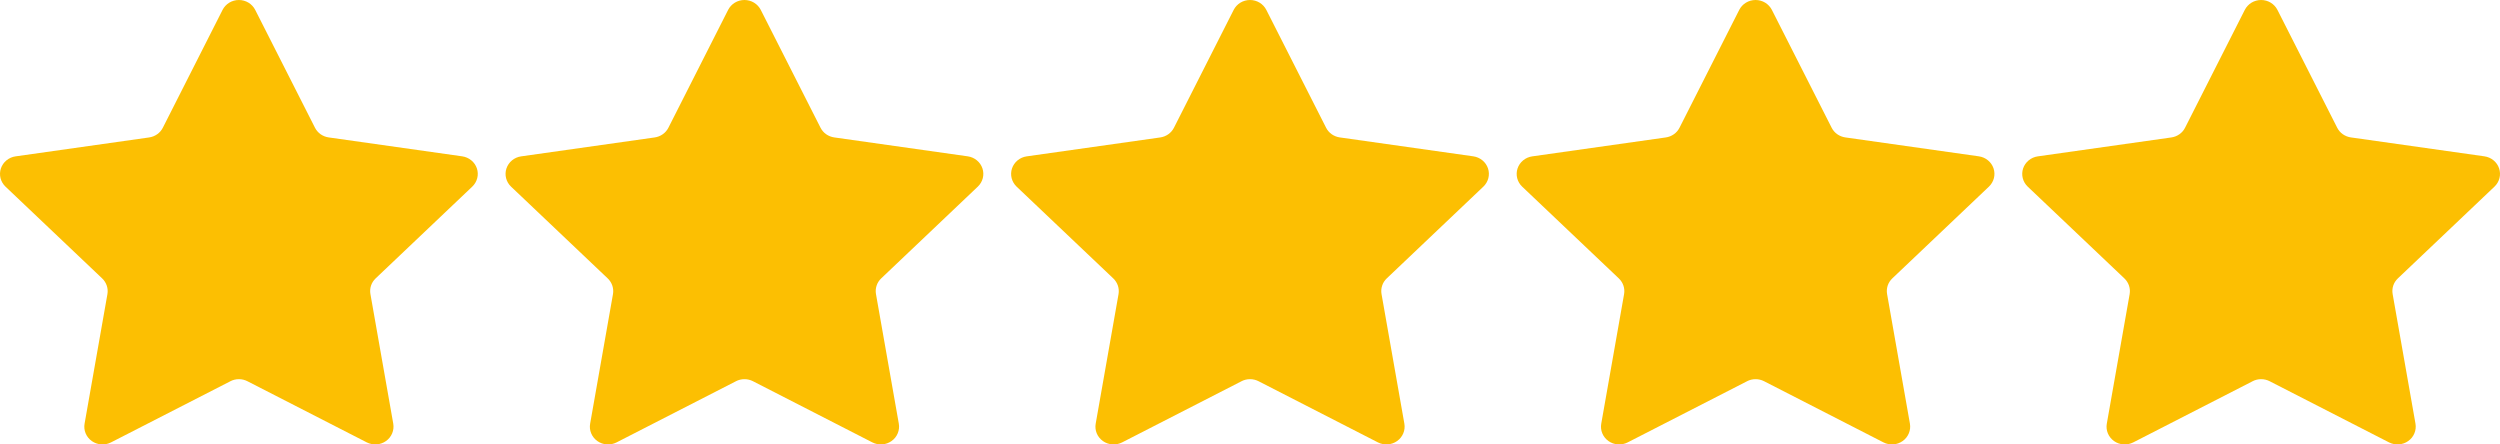
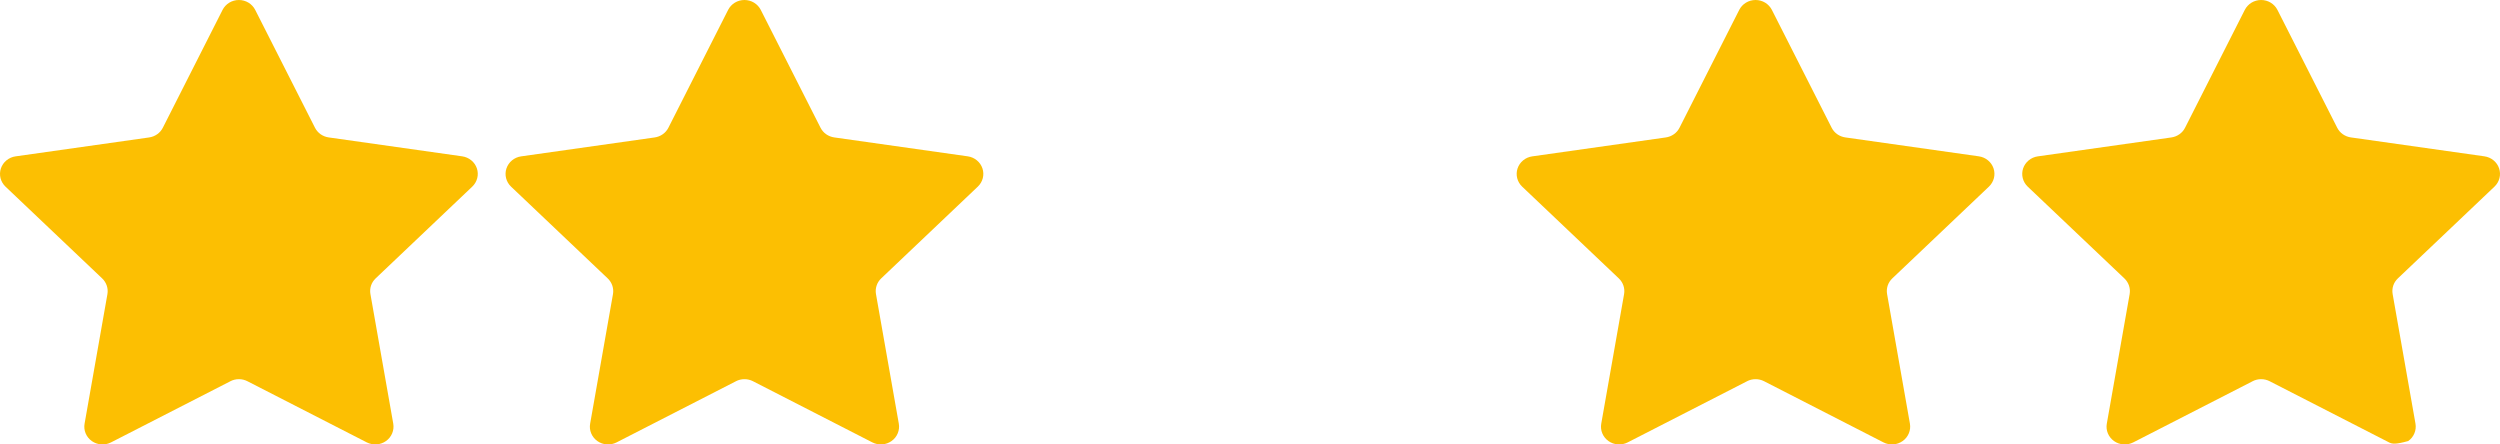
<svg xmlns="http://www.w3.org/2000/svg" fill="none" height="100%" overflow="visible" preserveAspectRatio="none" style="display: block;" viewBox="0 0 90 16" width="100%">
  <g id="Container">
    <path d="M8.296 13.724L3.995 15.927C3.887 15.982 3.765 16.007 3.643 15.998C3.521 15.99 3.404 15.948 3.305 15.878C3.206 15.807 3.129 15.712 3.083 15.601C3.037 15.491 3.024 15.37 3.045 15.252L3.867 10.589C3.885 10.487 3.877 10.382 3.844 10.283C3.811 10.185 3.754 10.095 3.678 10.023L0.198 6.719C0.111 6.636 0.049 6.53 0.019 6.415C-0.01 6.299 -0.006 6.177 0.032 6.064C0.07 5.951 0.139 5.85 0.233 5.773C0.327 5.696 0.44 5.646 0.561 5.629L5.368 4.948C5.473 4.933 5.573 4.894 5.659 4.833C5.745 4.773 5.815 4.692 5.862 4.599L8.013 0.355C8.067 0.249 8.151 0.159 8.254 0.096C8.358 0.033 8.478 0 8.6 0C8.722 0 8.842 0.033 8.946 0.096C9.049 0.159 9.133 0.249 9.187 0.355L11.339 4.598C11.386 4.691 11.456 4.771 11.541 4.832C11.627 4.892 11.727 4.932 11.832 4.947L16.639 5.628C16.76 5.645 16.873 5.695 16.967 5.772C17.061 5.849 17.13 5.949 17.168 6.063C17.206 6.176 17.21 6.298 17.181 6.413C17.151 6.529 17.089 6.635 17.002 6.718L13.523 10.022C13.447 10.094 13.39 10.183 13.357 10.281C13.325 10.38 13.317 10.484 13.335 10.586L14.157 15.251C14.178 15.369 14.164 15.49 14.118 15.6C14.072 15.711 13.995 15.807 13.896 15.877C13.797 15.948 13.68 15.989 13.558 15.998C13.435 16.006 13.313 15.981 13.205 15.926L8.905 13.723C8.811 13.675 8.707 13.65 8.601 13.65C8.494 13.65 8.39 13.675 8.296 13.723V13.724Z" fill="#FCBF02" id="Vector" />
    <path d="M26.496 13.724L22.195 15.927C22.087 15.982 21.965 16.007 21.843 15.998C21.721 15.99 21.604 15.948 21.505 15.878C21.406 15.807 21.329 15.712 21.283 15.601C21.237 15.491 21.224 15.37 21.245 15.252L22.067 10.589C22.085 10.487 22.077 10.382 22.044 10.283C22.011 10.185 21.954 10.095 21.878 10.023L18.398 6.719C18.311 6.636 18.248 6.53 18.219 6.415C18.19 6.299 18.194 6.177 18.232 6.064C18.27 5.951 18.339 5.85 18.433 5.773C18.526 5.696 18.64 5.646 18.761 5.629L23.568 4.948C23.673 4.933 23.773 4.894 23.859 4.833C23.945 4.773 24.015 4.692 24.062 4.599L26.213 0.355C26.267 0.249 26.351 0.159 26.454 0.096C26.558 0.033 26.678 0 26.8 0C26.922 0 27.042 0.033 27.146 0.096C27.249 0.159 27.333 0.249 27.387 0.355L29.539 4.598C29.586 4.691 29.655 4.771 29.741 4.832C29.827 4.892 29.927 4.932 30.032 4.947L34.839 5.628C34.96 5.645 35.074 5.695 35.167 5.772C35.261 5.849 35.33 5.949 35.368 6.063C35.406 6.176 35.41 6.298 35.381 6.413C35.352 6.529 35.289 6.635 35.202 6.718L31.723 10.022C31.647 10.094 31.59 10.183 31.558 10.281C31.525 10.38 31.517 10.484 31.535 10.586L32.357 15.251C32.378 15.369 32.364 15.49 32.318 15.6C32.273 15.711 32.196 15.807 32.096 15.877C31.997 15.948 31.88 15.989 31.758 15.998C31.635 16.006 31.513 15.981 31.405 15.926L27.105 13.723C27.012 13.675 26.907 13.65 26.801 13.65C26.695 13.65 26.59 13.675 26.496 13.723V13.724Z" fill="#FCBF02" id="Vector_2" />
-     <path d="M44.696 13.724L40.395 15.927C40.287 15.982 40.165 16.007 40.043 15.998C39.921 15.99 39.804 15.948 39.705 15.878C39.606 15.807 39.529 15.712 39.483 15.601C39.437 15.491 39.424 15.37 39.445 15.252L40.267 10.589C40.285 10.487 40.277 10.382 40.244 10.283C40.211 10.185 40.154 10.095 40.078 10.023L36.598 6.719C36.511 6.636 36.449 6.53 36.419 6.415C36.39 6.299 36.394 6.177 36.432 6.064C36.47 5.951 36.539 5.85 36.633 5.773C36.727 5.696 36.84 5.646 36.961 5.629L41.768 4.948C41.873 4.933 41.973 4.894 42.059 4.833C42.145 4.773 42.215 4.692 42.262 4.599L44.413 0.355C44.467 0.249 44.551 0.159 44.654 0.096C44.758 0.033 44.878 0 45 0C45.122 0 45.242 0.033 45.346 0.096C45.449 0.159 45.533 0.249 45.587 0.355L47.739 4.598C47.786 4.691 47.855 4.771 47.941 4.832C48.027 4.892 48.127 4.932 48.232 4.947L53.039 5.628C53.16 5.645 53.273 5.695 53.367 5.772C53.461 5.849 53.53 5.949 53.568 6.063C53.606 6.176 53.61 6.298 53.581 6.413C53.551 6.529 53.489 6.635 53.402 6.718L49.923 10.022C49.847 10.094 49.79 10.183 49.758 10.281C49.725 10.38 49.717 10.484 49.735 10.586L50.557 15.251C50.578 15.369 50.564 15.49 50.518 15.6C50.472 15.711 50.395 15.807 50.296 15.877C50.197 15.948 50.08 15.989 49.958 15.998C49.835 16.006 49.713 15.981 49.605 15.926L45.306 13.723C45.212 13.675 45.107 13.65 45.001 13.65C44.895 13.65 44.79 13.675 44.696 13.723V13.724Z" fill="#FCBF02" id="Vector_3" />
    <path d="M62.896 13.724L58.595 15.927C58.487 15.982 58.365 16.007 58.243 15.998C58.121 15.99 58.004 15.948 57.905 15.878C57.806 15.807 57.729 15.712 57.683 15.601C57.637 15.491 57.624 15.37 57.645 15.252L58.467 10.589C58.485 10.487 58.477 10.382 58.444 10.283C58.411 10.185 58.354 10.095 58.278 10.023L54.798 6.719C54.711 6.636 54.648 6.53 54.619 6.415C54.59 6.299 54.594 6.177 54.632 6.064C54.67 5.951 54.739 5.85 54.833 5.773C54.926 5.696 55.04 5.646 55.161 5.629L59.968 4.948C60.073 4.933 60.173 4.894 60.259 4.833C60.346 4.773 60.415 4.692 60.462 4.599L62.613 0.355C62.667 0.249 62.751 0.159 62.854 0.096C62.958 0.033 63.078 0 63.2 0C63.322 0 63.442 0.033 63.546 0.096C63.649 0.159 63.733 0.249 63.787 0.355L65.939 4.598C65.986 4.691 66.055 4.771 66.141 4.832C66.227 4.892 66.327 4.932 66.432 4.947L71.239 5.628C71.36 5.645 71.474 5.695 71.567 5.772C71.661 5.849 71.73 5.949 71.768 6.063C71.806 6.176 71.81 6.298 71.781 6.413C71.751 6.529 71.689 6.635 71.602 6.718L68.123 10.022C68.047 10.094 67.99 10.183 67.957 10.281C67.925 10.38 67.917 10.484 67.935 10.586L68.757 15.251C68.778 15.369 68.764 15.49 68.718 15.6C68.672 15.711 68.596 15.807 68.496 15.877C68.397 15.948 68.28 15.989 68.158 15.998C68.035 16.006 67.913 15.981 67.805 15.926L63.505 13.723C63.411 13.675 63.307 13.65 63.201 13.65C63.094 13.65 62.99 13.675 62.896 13.723V13.724Z" fill="#FCBF02" id="Vector_4" />
-     <path d="M81.096 13.724L76.795 15.927C76.687 15.982 76.565 16.007 76.443 15.998C76.321 15.99 76.204 15.948 76.105 15.878C76.006 15.807 75.929 15.712 75.883 15.601C75.837 15.491 75.824 15.37 75.845 15.252L76.667 10.589C76.685 10.487 76.677 10.382 76.644 10.283C76.611 10.185 76.554 10.095 76.478 10.023L72.998 6.719C72.91 6.636 72.849 6.53 72.819 6.415C72.79 6.299 72.794 6.177 72.832 6.064C72.87 5.951 72.939 5.85 73.033 5.773C73.126 5.696 73.24 5.646 73.361 5.629L78.168 4.948C78.273 4.933 78.373 4.894 78.459 4.833C78.546 4.773 78.615 4.692 78.662 4.599L80.813 0.355C80.867 0.249 80.951 0.159 81.054 0.096C81.158 0.033 81.278 0 81.4 0C81.522 0 81.642 0.033 81.746 0.096C81.849 0.159 81.933 0.249 81.987 0.355L84.139 4.598C84.186 4.691 84.255 4.771 84.341 4.832C84.427 4.892 84.527 4.932 84.632 4.947L89.439 5.628C89.56 5.645 89.674 5.695 89.767 5.772C89.861 5.849 89.93 5.949 89.968 6.063C90.006 6.176 90.01 6.298 89.981 6.413C89.951 6.529 89.889 6.635 89.802 6.718L86.323 10.022C86.247 10.094 86.19 10.183 86.157 10.281C86.125 10.38 86.117 10.484 86.135 10.586L86.957 15.251C86.978 15.369 86.964 15.49 86.918 15.6C86.873 15.711 86.796 15.807 86.696 15.877C86.597 15.948 86.48 15.989 86.358 15.998C86.235 16.006 86.113 15.981 86.005 15.926L81.706 13.723C81.612 13.675 81.507 13.65 81.401 13.65C81.294 13.65 81.19 13.675 81.096 13.723V13.724Z" fill="#FCBF02" id="Vector_5" />
+     <path d="M81.096 13.724L76.795 15.927C76.687 15.982 76.565 16.007 76.443 15.998C76.321 15.99 76.204 15.948 76.105 15.878C76.006 15.807 75.929 15.712 75.883 15.601C75.837 15.491 75.824 15.37 75.845 15.252L76.667 10.589C76.685 10.487 76.677 10.382 76.644 10.283C76.611 10.185 76.554 10.095 76.478 10.023L72.998 6.719C72.91 6.636 72.849 6.53 72.819 6.415C72.79 6.299 72.794 6.177 72.832 6.064C72.87 5.951 72.939 5.85 73.033 5.773C73.126 5.696 73.24 5.646 73.361 5.629L78.168 4.948C78.273 4.933 78.373 4.894 78.459 4.833C78.546 4.773 78.615 4.692 78.662 4.599L80.813 0.355C80.867 0.249 80.951 0.159 81.054 0.096C81.158 0.033 81.278 0 81.4 0C81.522 0 81.642 0.033 81.746 0.096C81.849 0.159 81.933 0.249 81.987 0.355L84.139 4.598C84.186 4.691 84.255 4.771 84.341 4.832C84.427 4.892 84.527 4.932 84.632 4.947L89.439 5.628C89.56 5.645 89.674 5.695 89.767 5.772C89.861 5.849 89.93 5.949 89.968 6.063C90.006 6.176 90.01 6.298 89.981 6.413C89.951 6.529 89.889 6.635 89.802 6.718L86.323 10.022C86.247 10.094 86.19 10.183 86.157 10.281C86.125 10.38 86.117 10.484 86.135 10.586L86.957 15.251C86.978 15.369 86.964 15.49 86.918 15.6C86.873 15.711 86.796 15.807 86.696 15.877C86.235 16.006 86.113 15.981 86.005 15.926L81.706 13.723C81.612 13.675 81.507 13.65 81.401 13.65C81.294 13.65 81.19 13.675 81.096 13.723V13.724Z" fill="#FCBF02" id="Vector_5" />
  </g>
</svg>